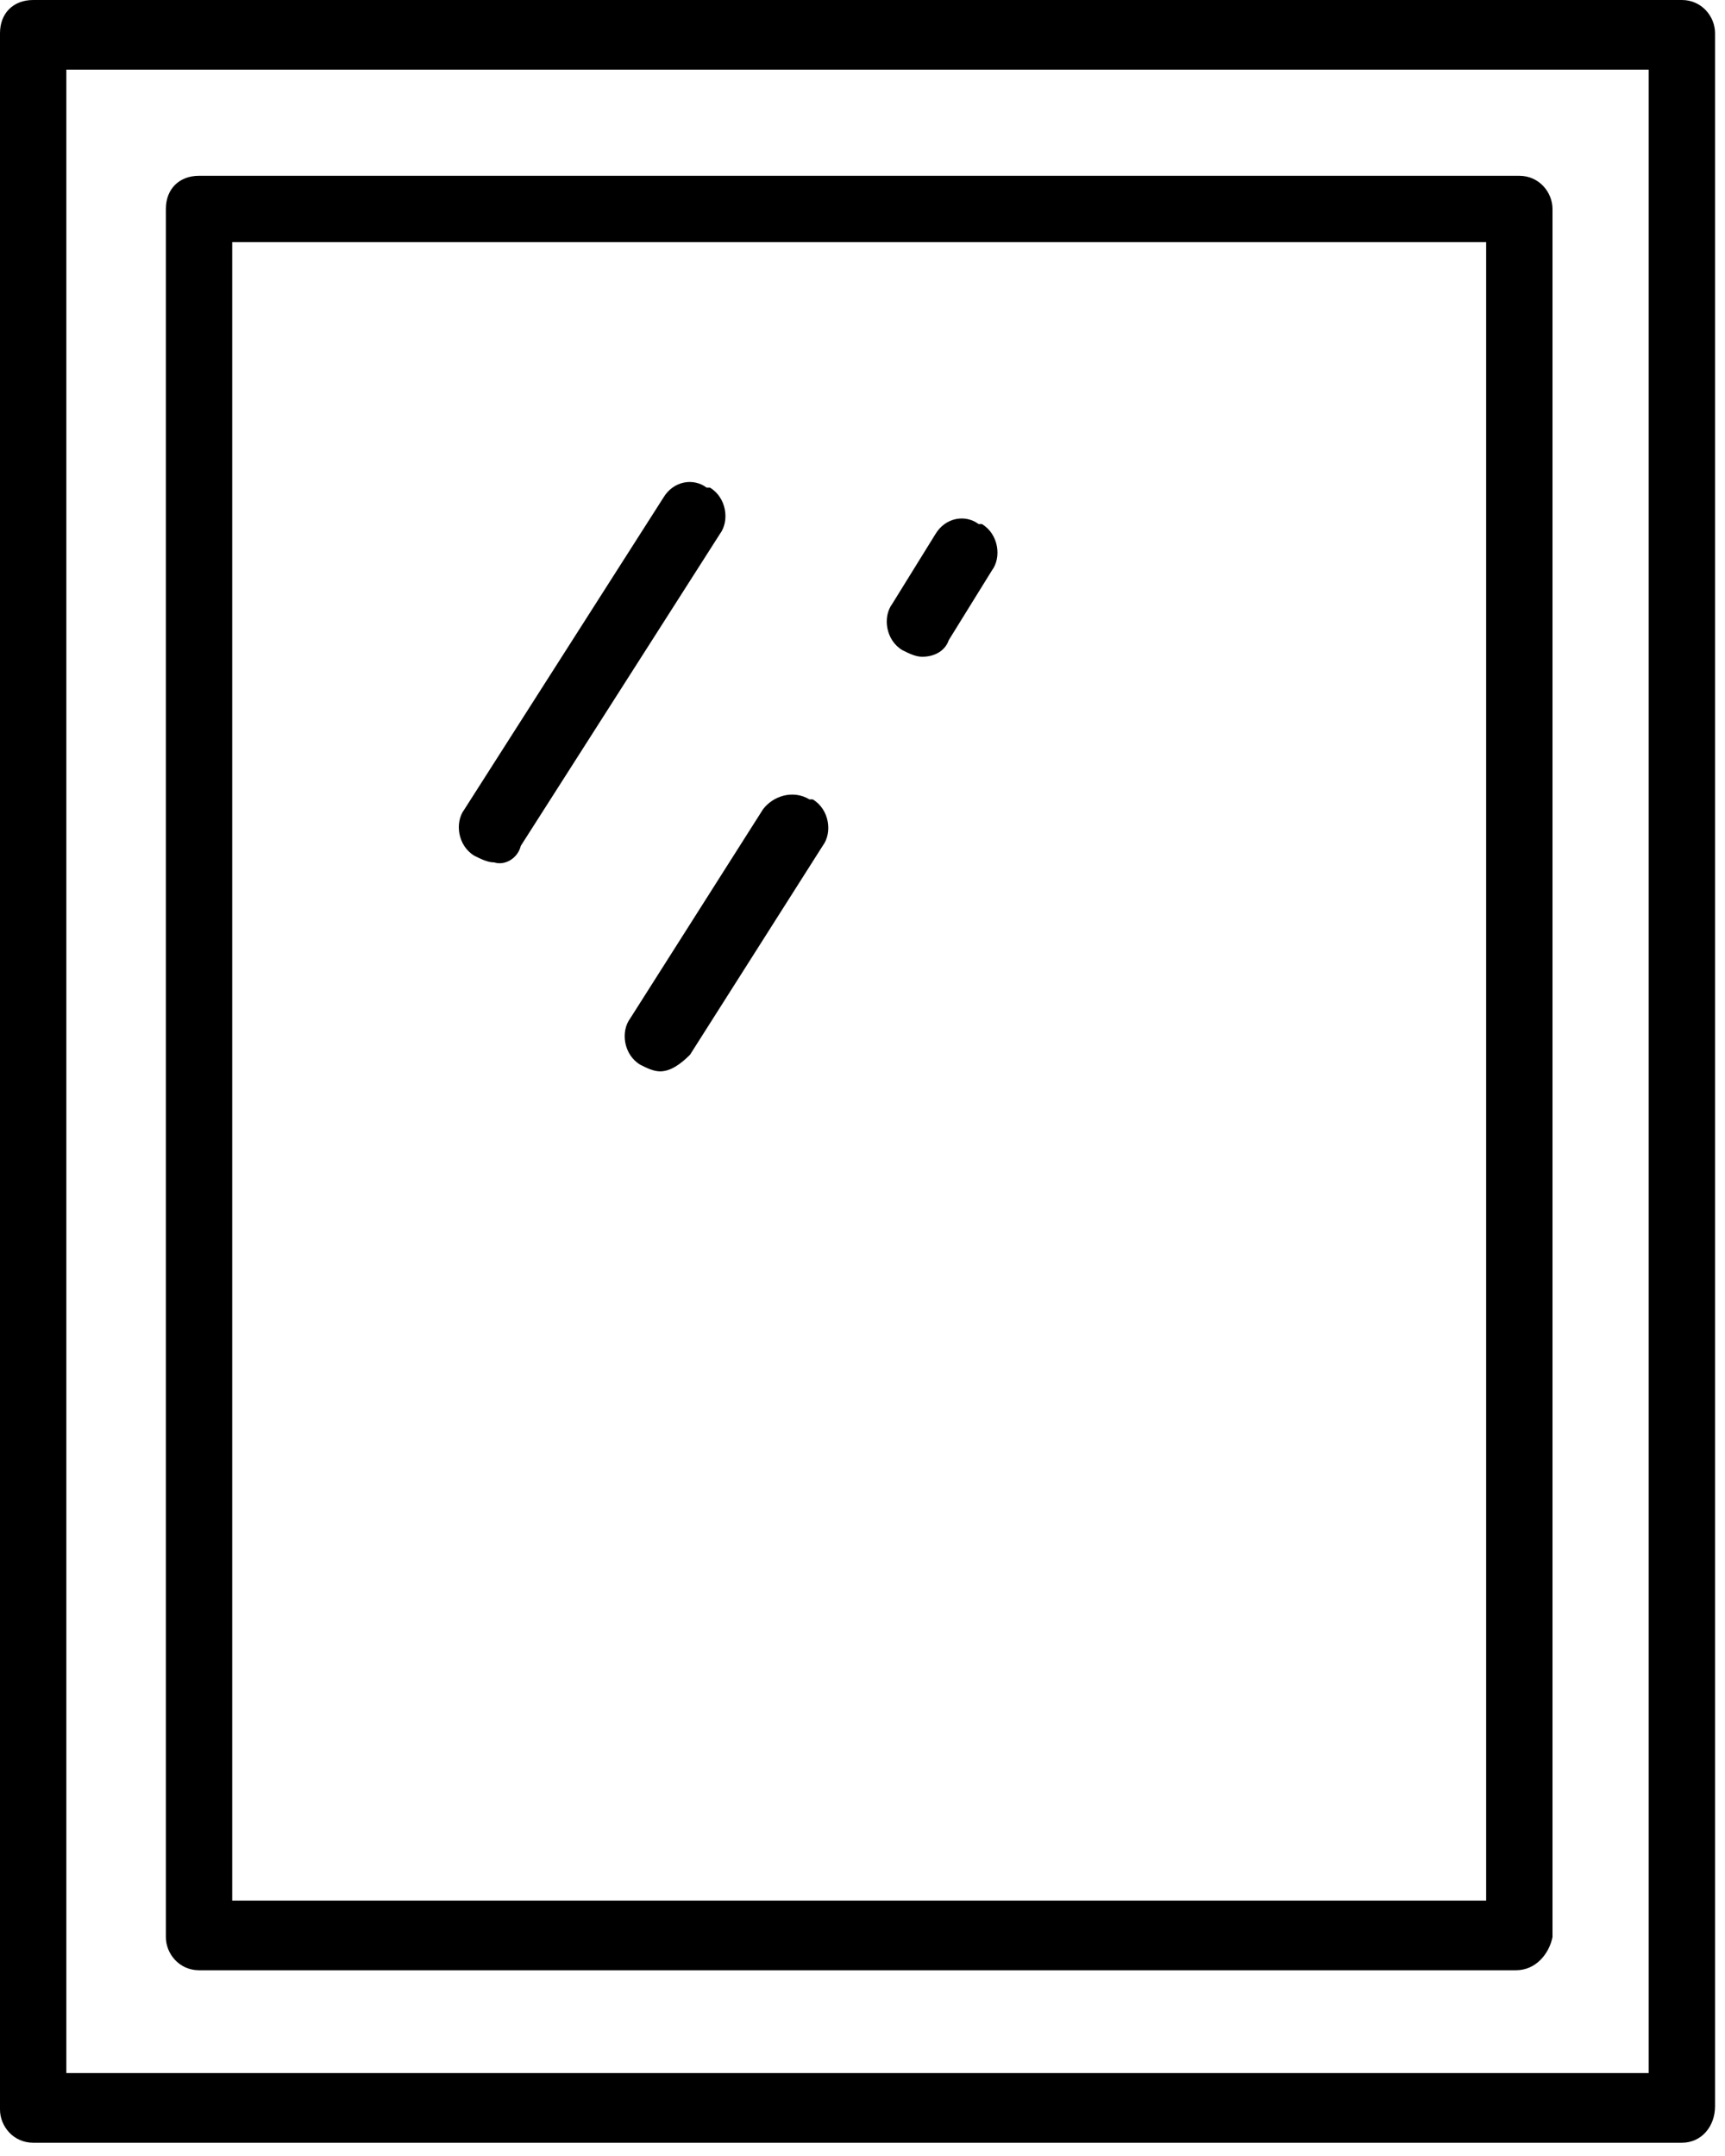
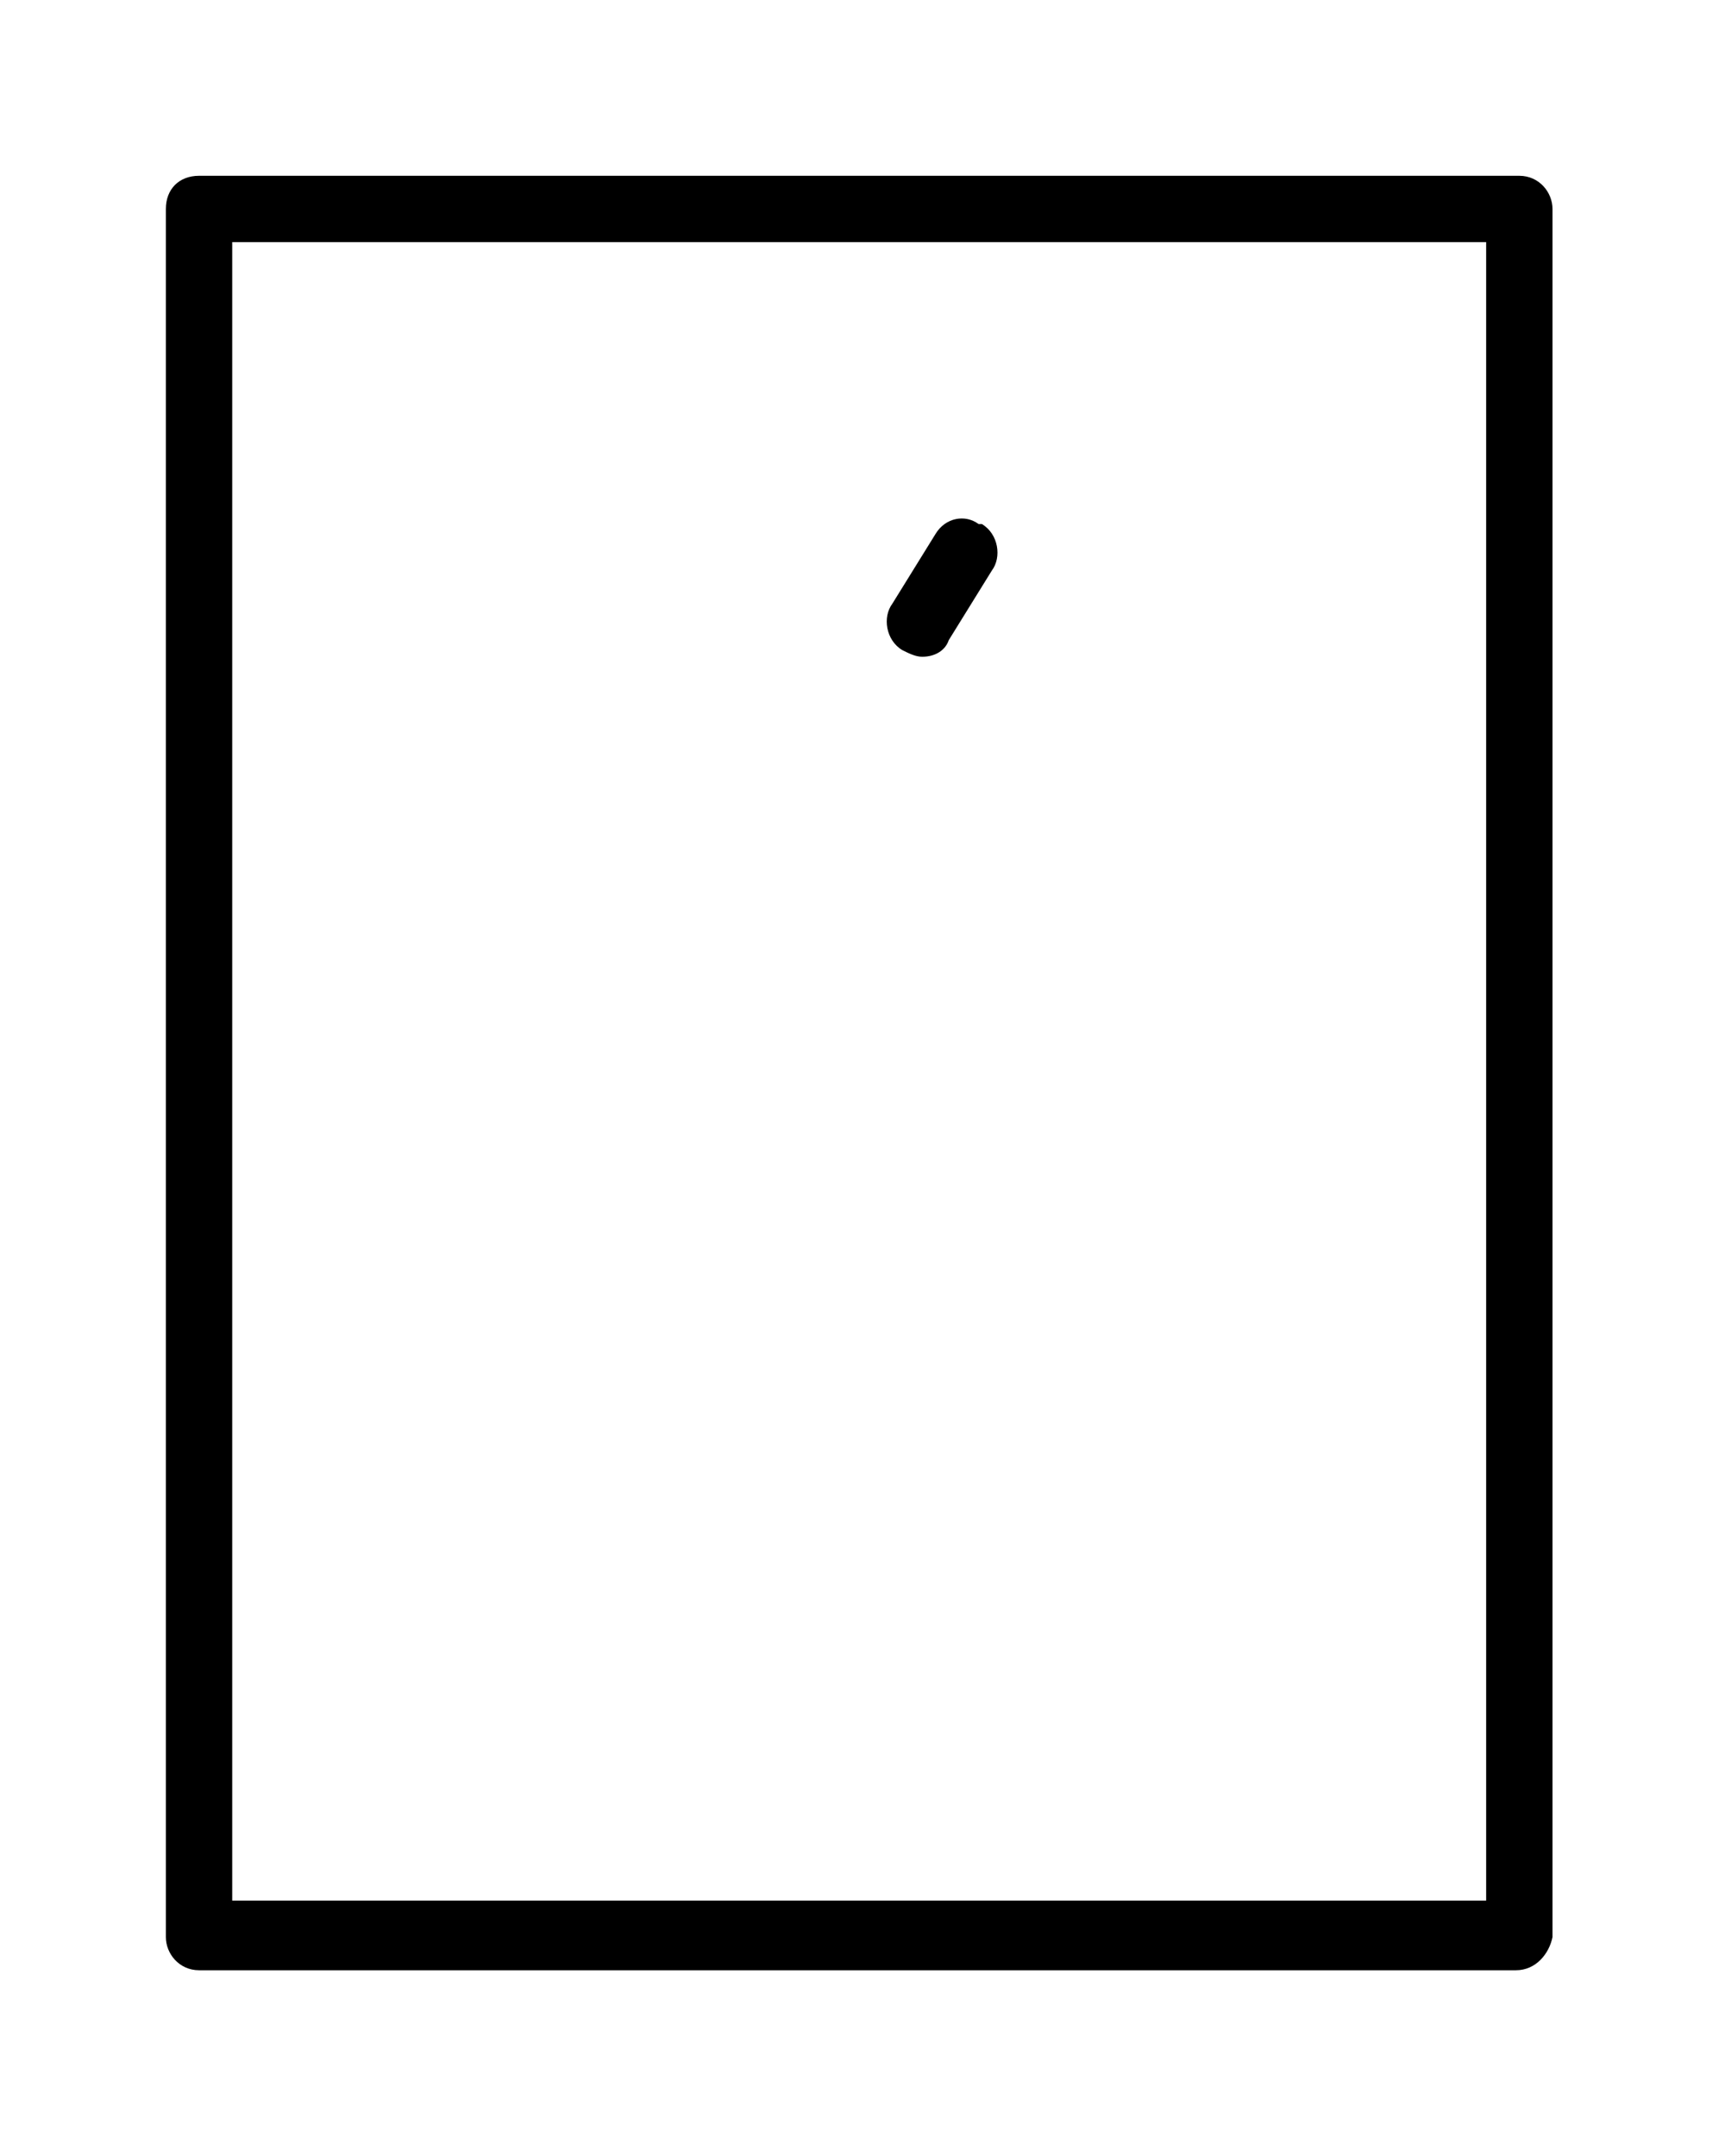
<svg xmlns="http://www.w3.org/2000/svg" xmlns:xlink="http://www.w3.org/1999/xlink" x="0px" y="0px" viewBox="0 0 52 65" style="enable-background:new 0 0 52 65;" xml:space="preserve">
  <style type="text/css">	.st0{clip-path:url(#SVGID_1_);}	.st1{fill:currentColor;}</style>
  <g transform="translate(30 31)">
    <g>
      <defs>
        <rect x="-30" y="-31" width="52" height="65" />
      </defs>
      <clipPath>
        <use xlink:href="#SVGID_3_" style="overflow:visible;" />
      </clipPath>
      <g class="WDT0">
-         <path class="WDT1" d="M20.7,33.6H-29c-0.6,0-1-0.5-1-1V-30c0-0.6,0.4-1,1-1h49.7c0.6,0,1,0.5,1,1v62.5    C21.7,33.1,21.3,33.6,20.7,33.6 M-28,31.5h47.7v-60.4H-28L-28,31.5z" />
        <path class="WDT1" d="M15.7,28.4H-24c-0.6,0-1-0.5-1-1v-52.1c0-0.6,0.4-1,1-1h39.8c0.6,0,1,0.5,1,1v52.1    C16.7,27.9,16.3,28.4,15.7,28.4 M-23,26.3h37.8v-50H-23V26.3z" />
-         <path class="WDT1" d="M-15.1-5c-0.2,0-0.4-0.1-0.6-0.2c-0.5-0.3-0.6-1-0.3-1.4l6-9.4c0.3-0.5,0.9-0.6,1.3-0.3    c0,0,0,0,0.1,0c0.5,0.3,0.6,1,0.3,1.4l-6,9.4C-14.4-5.1-14.8-4.9-15.1-5" />
-         <path class="WDT1" d="M-10.1,1.3c-0.2,0-0.4-0.1-0.6-0.2c-0.5-0.3-0.6-1-0.3-1.4l4-6.3C-6.7-7-6.1-7.2-5.6-6.9    c0,0,0,0,0.1,0c0.5,0.3,0.6,1,0.3,1.4l-4,6.3C-9.5,1.1-9.8,1.3-10.1,1.3" />
        <path class="WDT1" d="M-2.2-11.2c-0.2,0-0.4-0.1-0.6-0.2c-0.5-0.3-0.6-1-0.3-1.4l1.3-2.1c0.3-0.5,0.9-0.6,1.3-0.3    c0,0,0,0,0.1,0c0.5,0.3,0.6,1,0.3,1.4l-1.3,2.1C-1.5-11.4-1.8-11.2-2.2-11.2" />
      </g>
    </g>
  </g>
</svg>